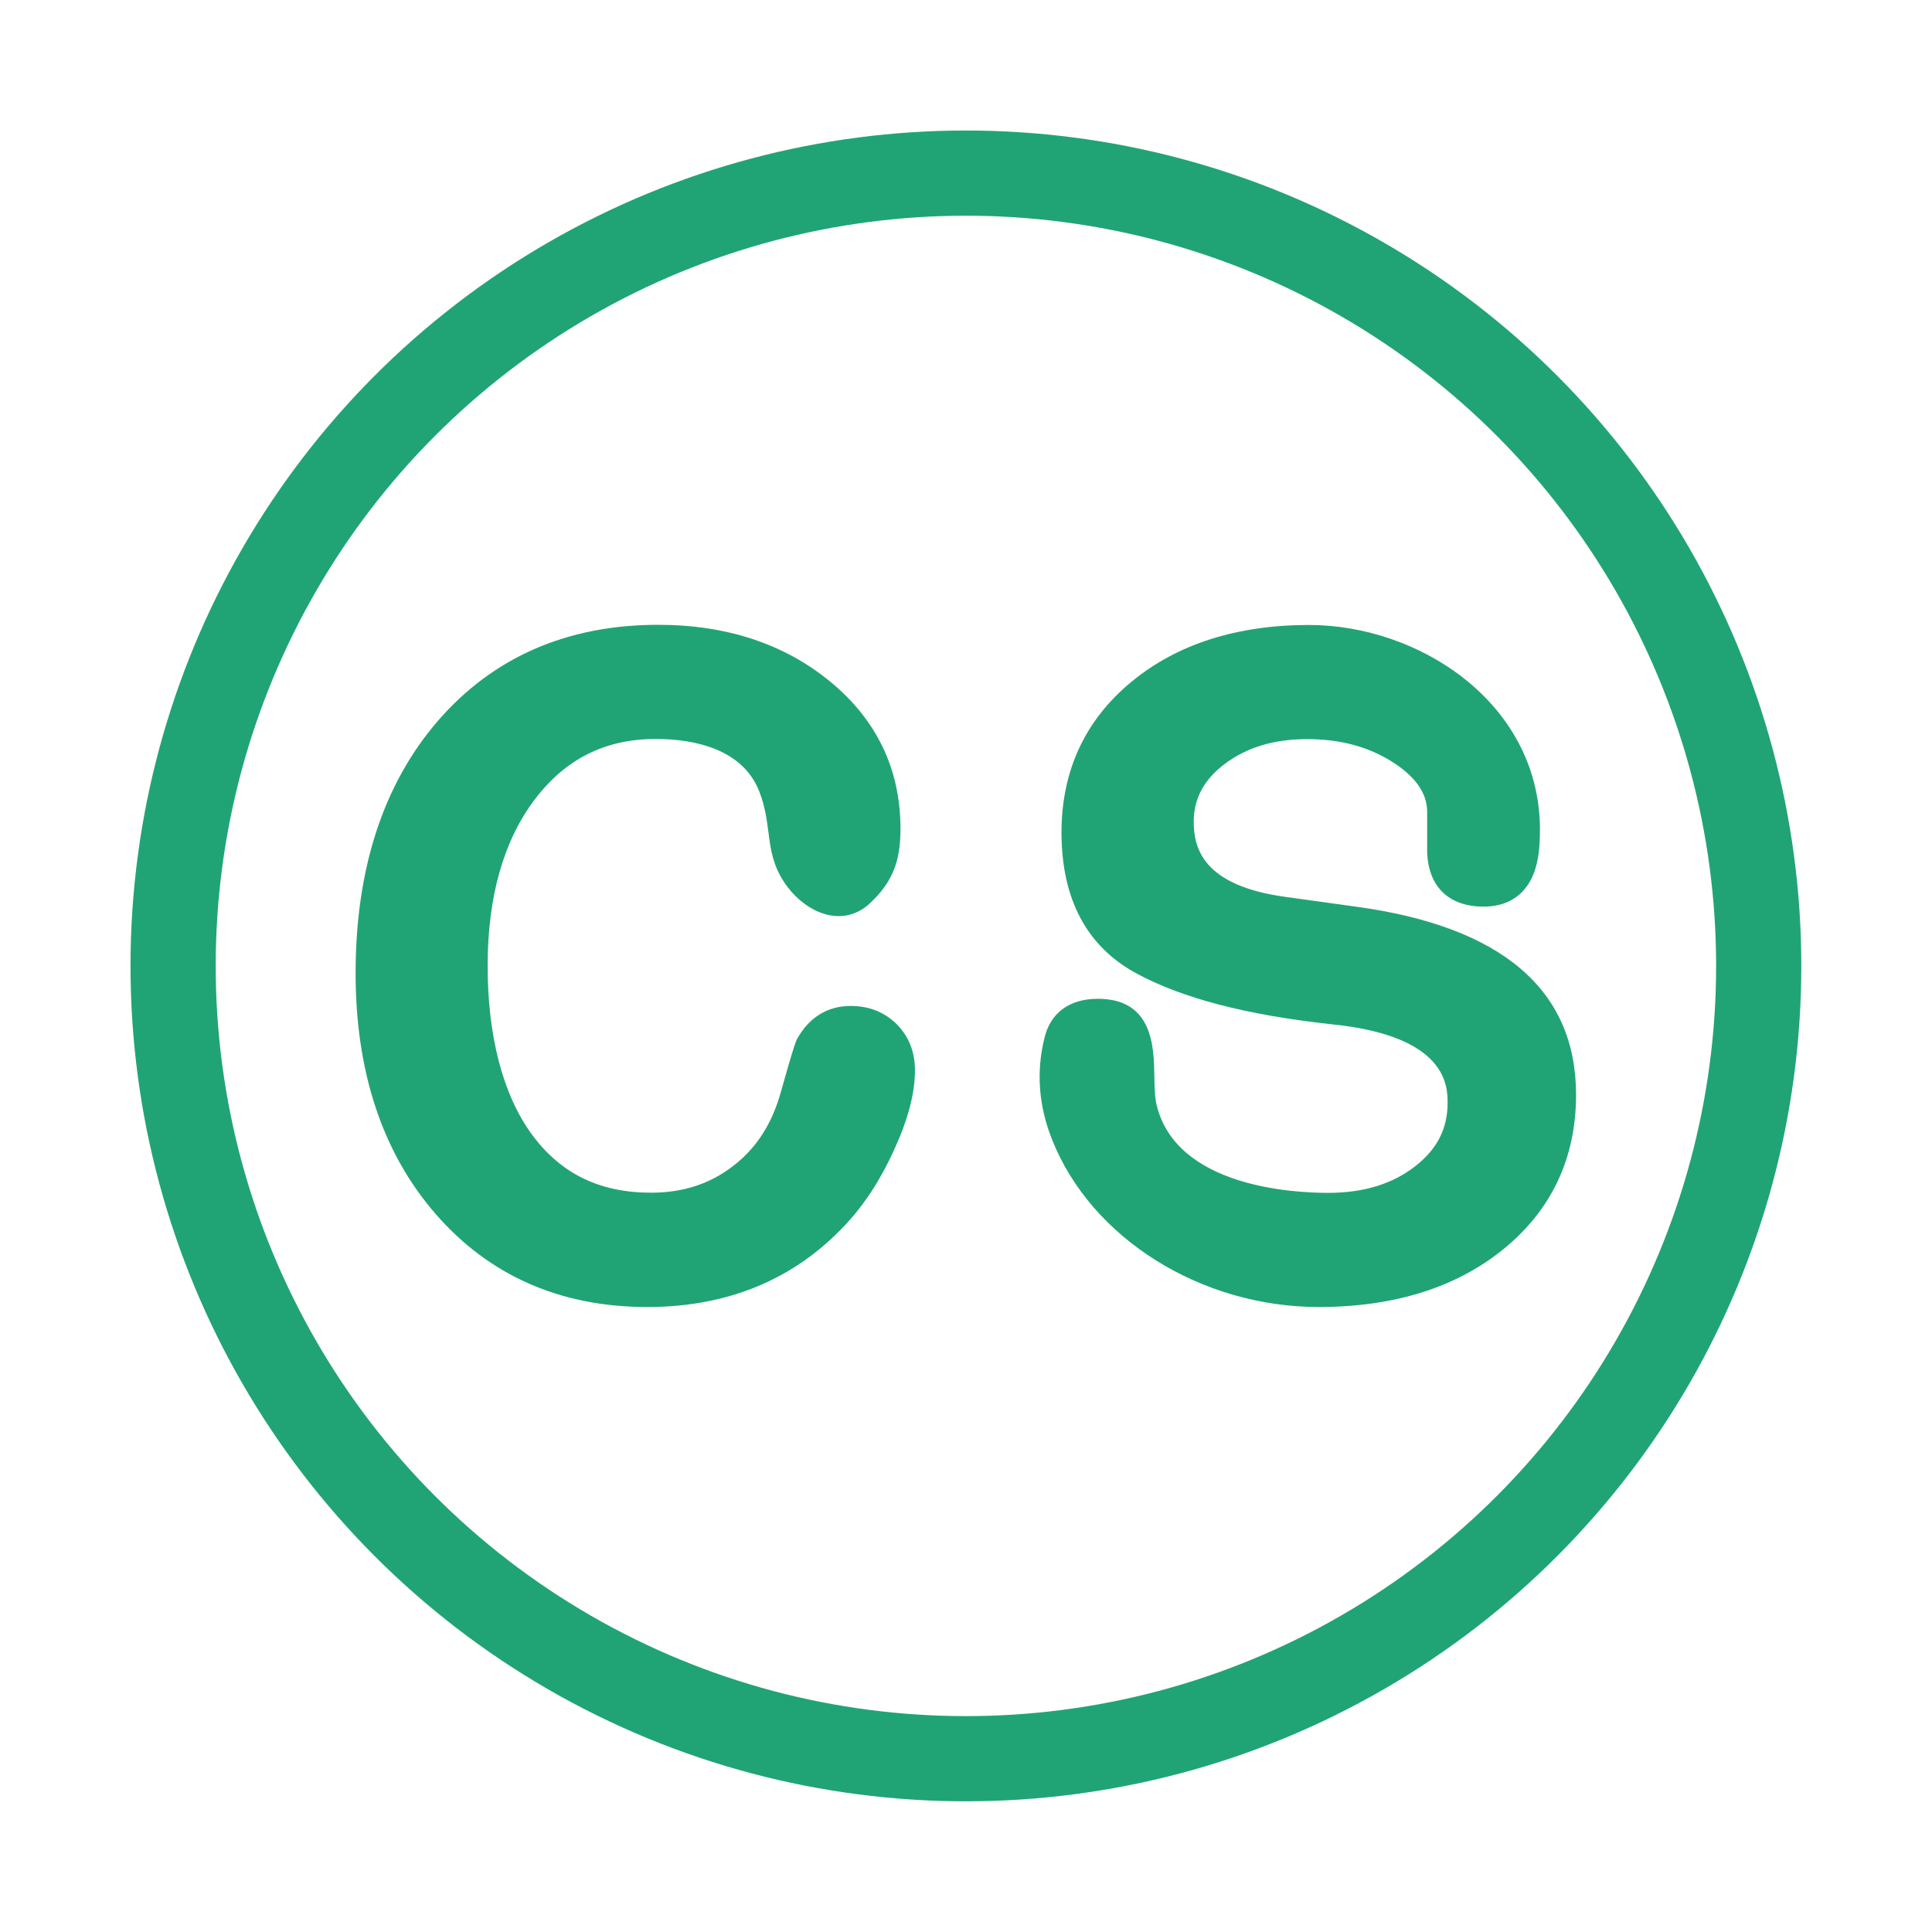
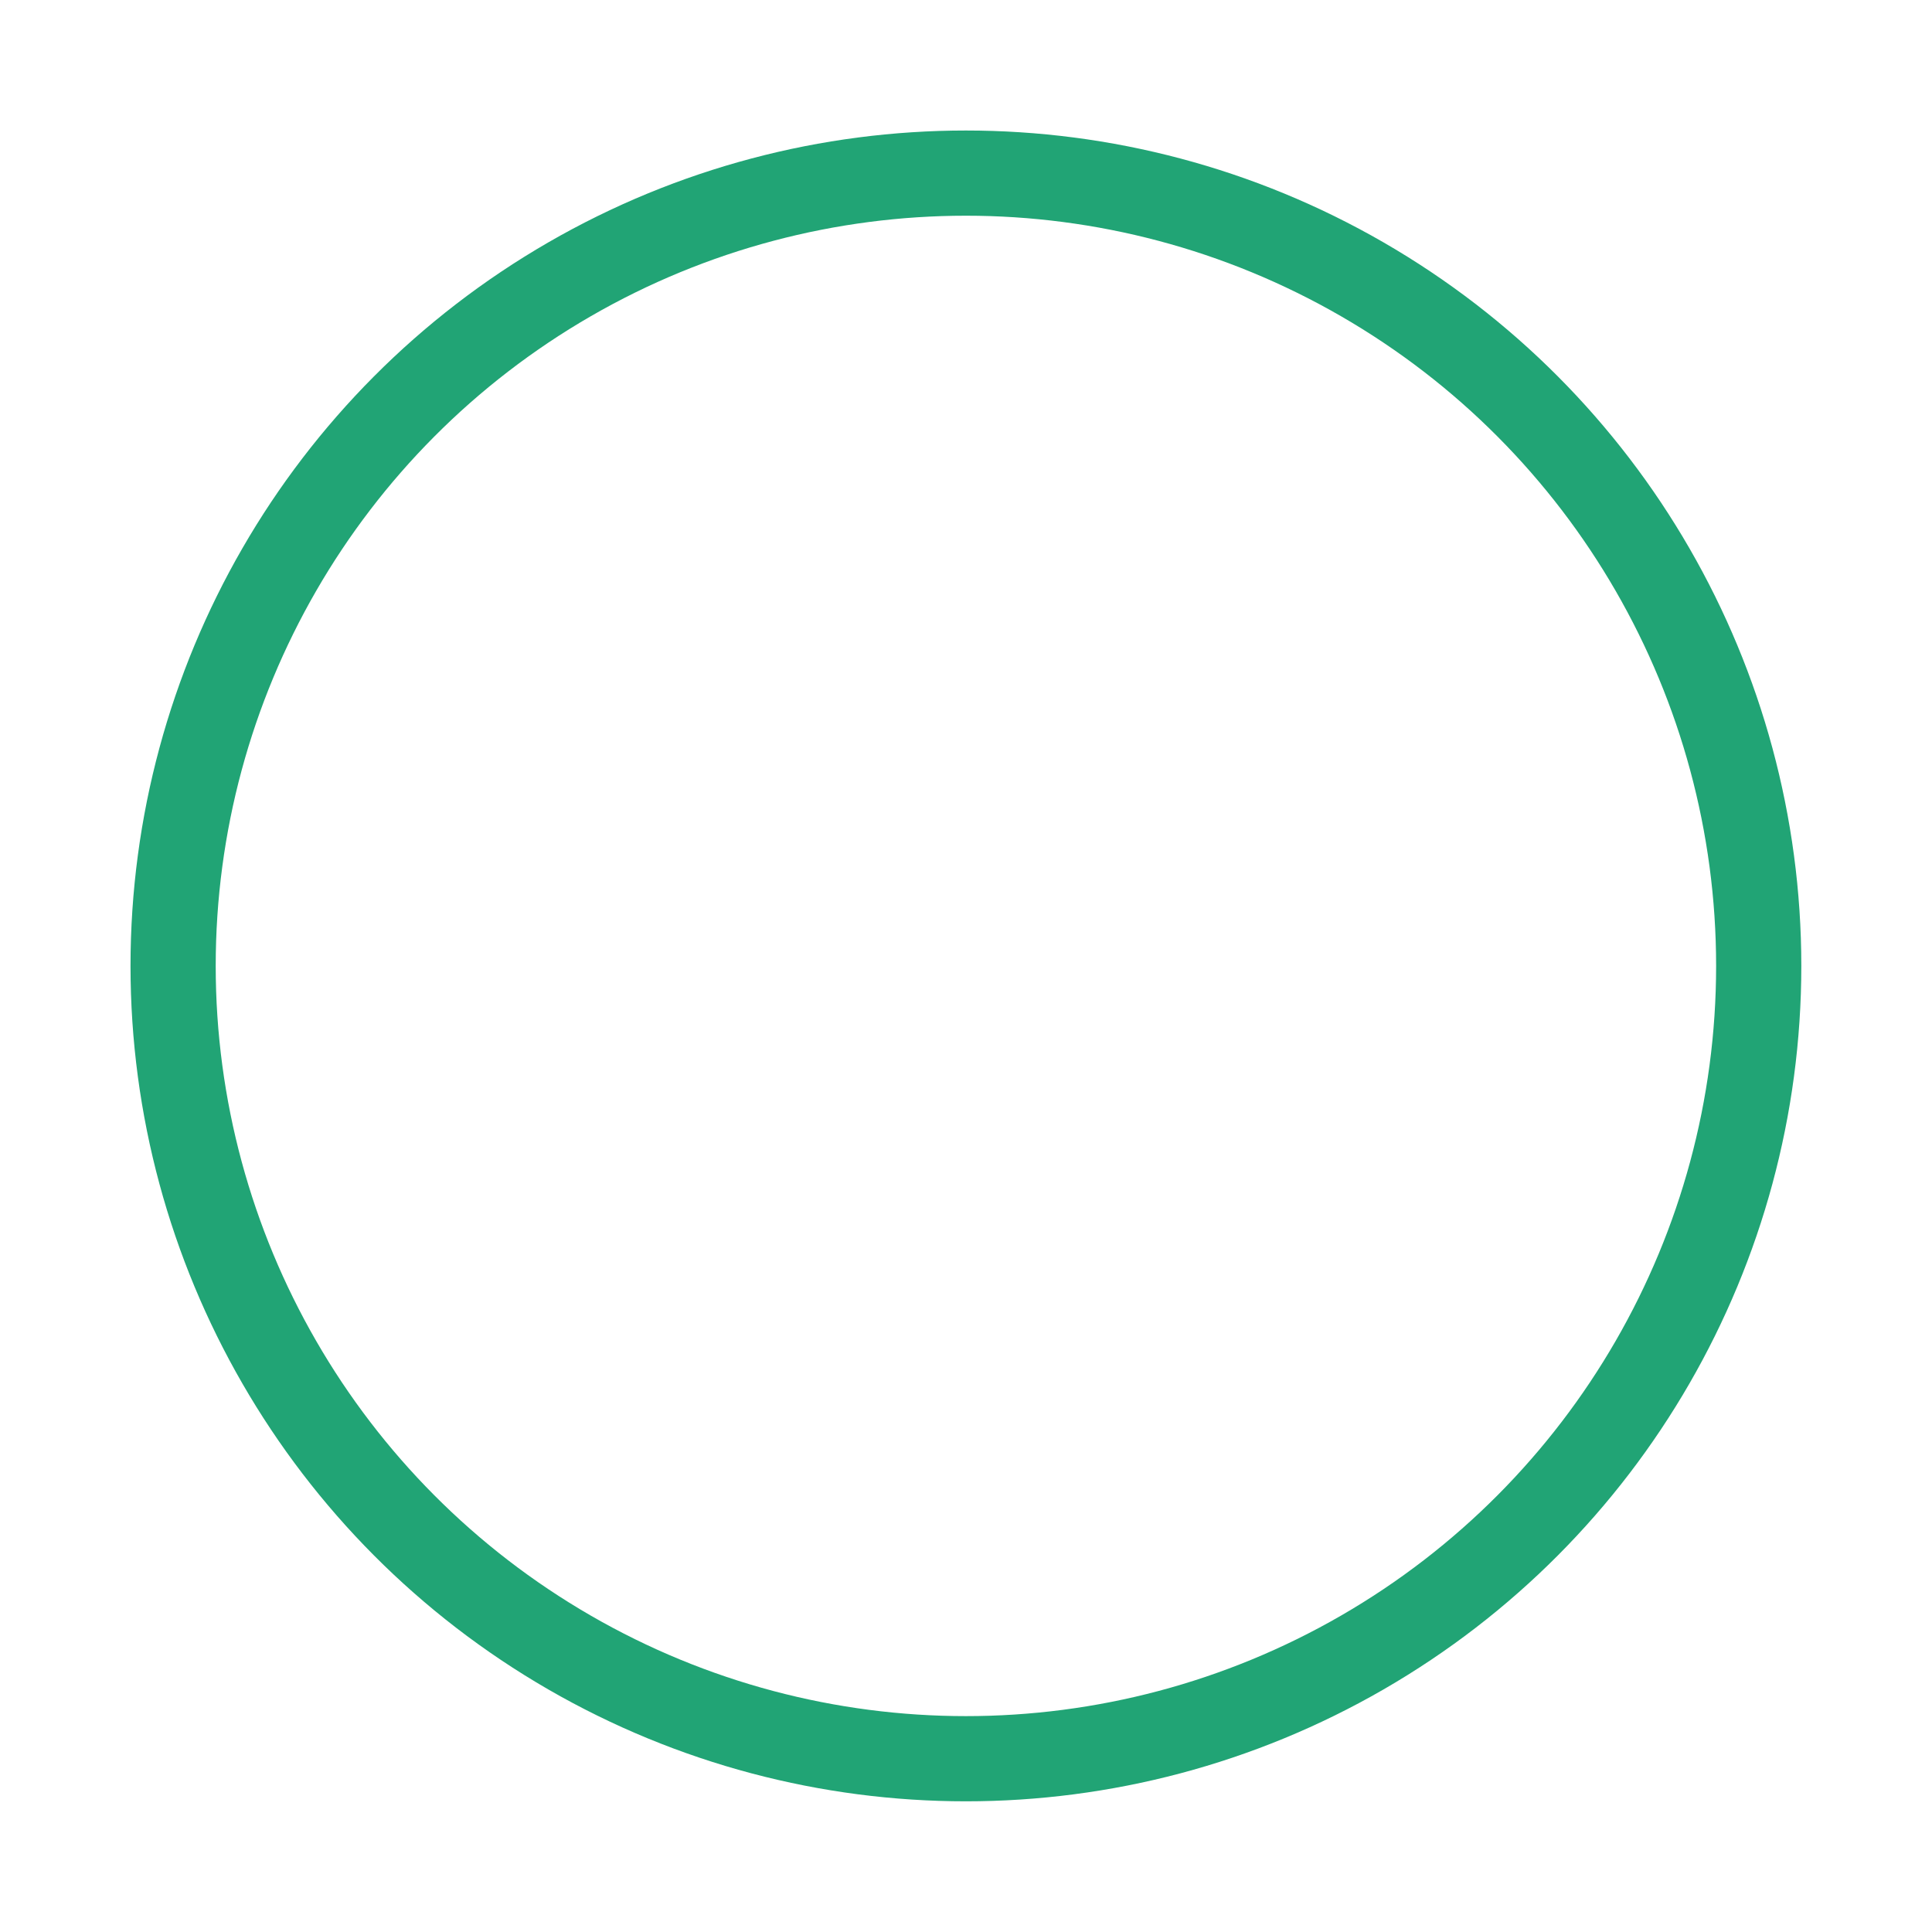
<svg xmlns="http://www.w3.org/2000/svg" id="Layer_1" data-name="Layer 1" viewBox="0 0 113.39 113.39">
  <defs>
    <style>
      .cls-1 {
        fill: none;
        stroke: #21a475;
        stroke-miterlimit: 10;
        stroke-width: 5px;
      }

      .cls-2 {
        fill: #21a475;
        stroke-width: 0px;
      }
    </style>
  </defs>
  <circle class="cls-1" cx="56.69" cy="56.69" r="46.53" />
-   <path class="cls-2" d="M53.7,62.81c0,1.35-.4,2.88-1.23,4.69-.8,1.76-1.77,3.24-2.88,4.41-2.98,3.18-6.88,4.8-11.6,4.8-5.11,0-9.29-1.85-12.44-5.48-3.11-3.59-4.68-8.34-4.68-14.11,0-6.11,1.62-11.09,4.82-14.8,3.24-3.75,7.6-5.65,12.94-5.65,4.01,0,7.4,1.12,10.09,3.33,2.74,2.25,4.13,5.16,4.13,8.64,0,1.8-.4,3.08-1.8,4.38-1.59,1.47-3.66.57-4.82-.95-1.45-1.91-.83-3.51-1.68-5.65-.96-2.41-3.7-3.05-6.06-3.05-2.96,0-5.28,1.16-7.09,3.53-1.84,2.42-2.78,5.71-2.78,9.79s.88,7.56,2.61,9.91c1.69,2.29,3.97,3.4,6.98,3.4,1.87,0,3.45-.51,4.82-1.57,1.38-1.06,2.29-2.49,2.81-4.38.64-2.27.81-2.77.89-2.96l.02-.06.03-.05c.7-1.27,1.79-1.94,3.15-1.94,1.07,0,1.98.36,2.7,1.07.71.72,1.07,1.63,1.07,2.7Z" />
-   <path class="cls-2" d="M79.57,53.21l-4.12-.57c-4.83-.66-5.39-2.84-5.39-4.42,0-1.34.59-2.45,1.8-3.37,1.31-.99,2.9-1.47,4.87-1.47s3.62.46,5.04,1.37c1.3.84,1.96,1.78,1.99,2.83v2.38c.05,2.07,1.26,3.25,3.31,3.25.94,0,1.7-.29,2.26-.86.95-.96,1.06-2.47,1.05-3.81-.1-7.32-7.11-11.86-13.55-11.86-4.23,0-7.74,1.12-10.42,3.33-2.73,2.25-4.11,5.23-4.11,8.85,0,3.89,1.47,6.67,4.36,8.25,2.7,1.47,6.47,2.46,11.53,3.01,6.77.69,6.77,3.65,6.77,4.62,0,1.5-.62,2.71-1.89,3.7-1.35,1.05-3.03,1.57-5.13,1.57s-8.91-.37-10.06-5.17c-.11-.45-.12-1.05-.13-1.68-.03-1.7-.07-4.54-3.32-4.54-1.68,0-2.8.84-3.14,2.34-.48,1.96-.33,3.96.46,5.93,2.29,5.78,8.72,9.82,15.65,9.82,4.41,0,8.06-1.14,10.83-3.39,2.83-2.3,4.27-5.35,4.27-9.07,0-6.16-4.36-9.88-12.94-11.04Z" />
</svg>